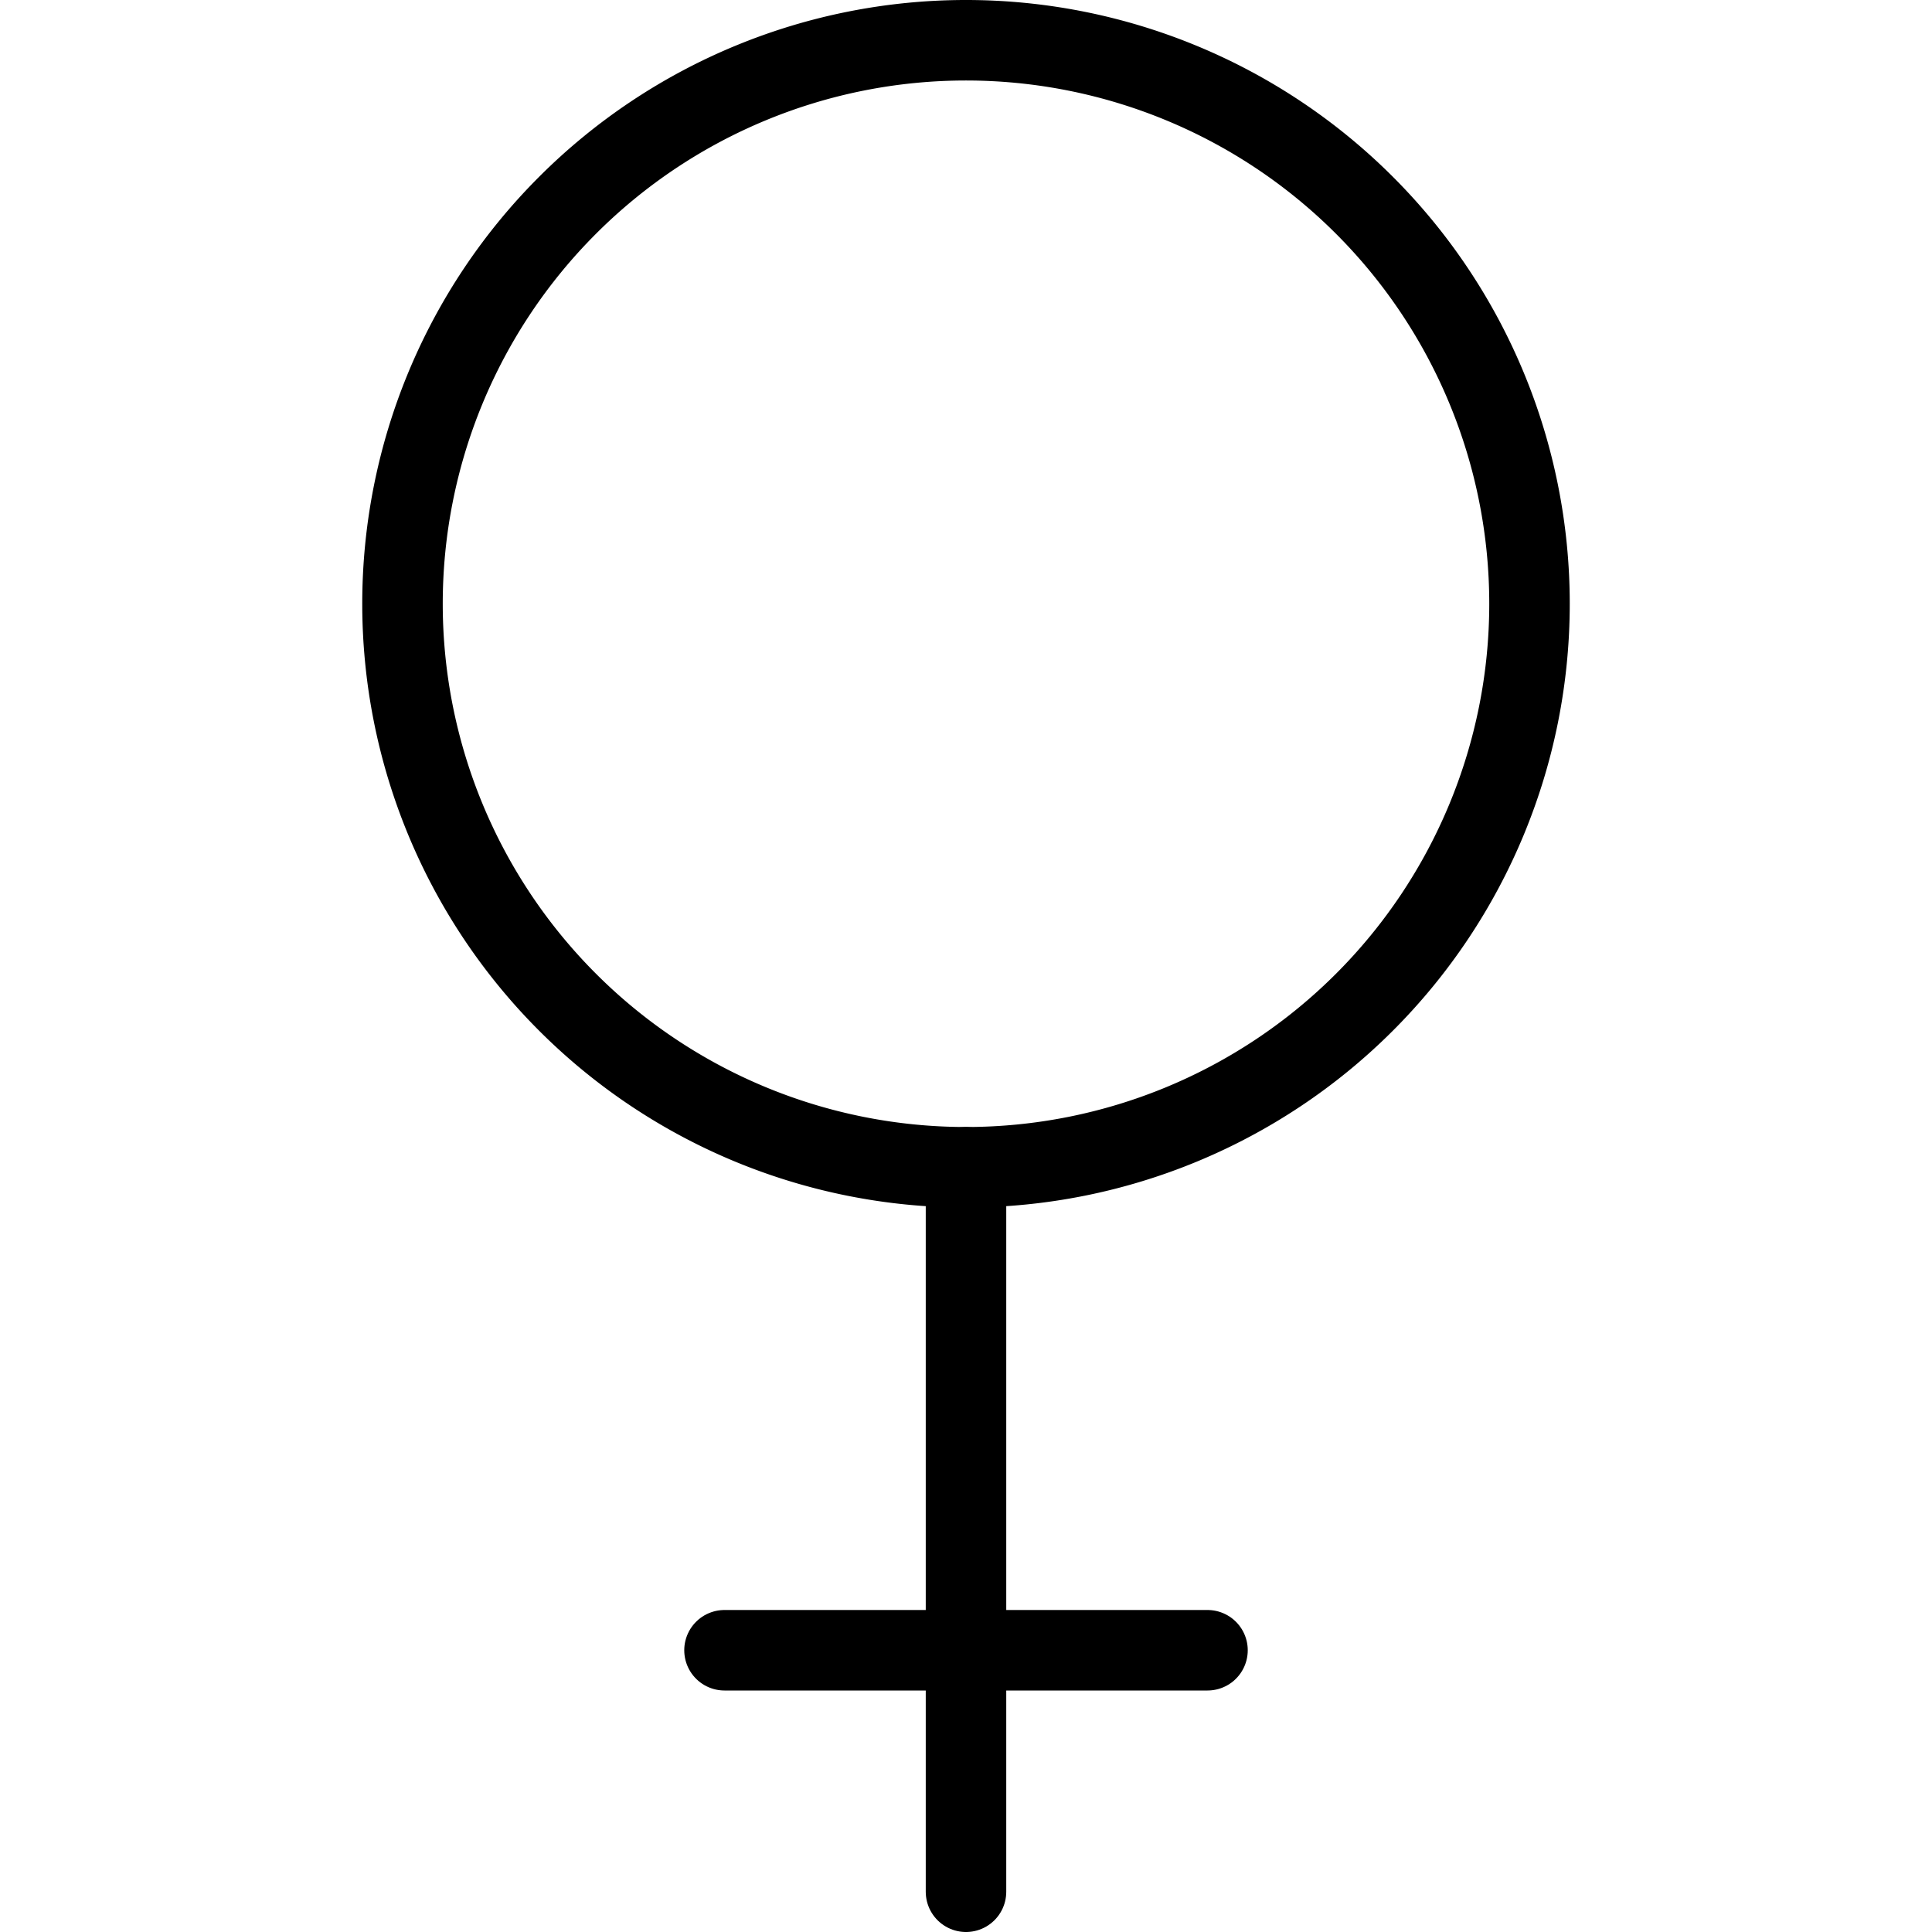
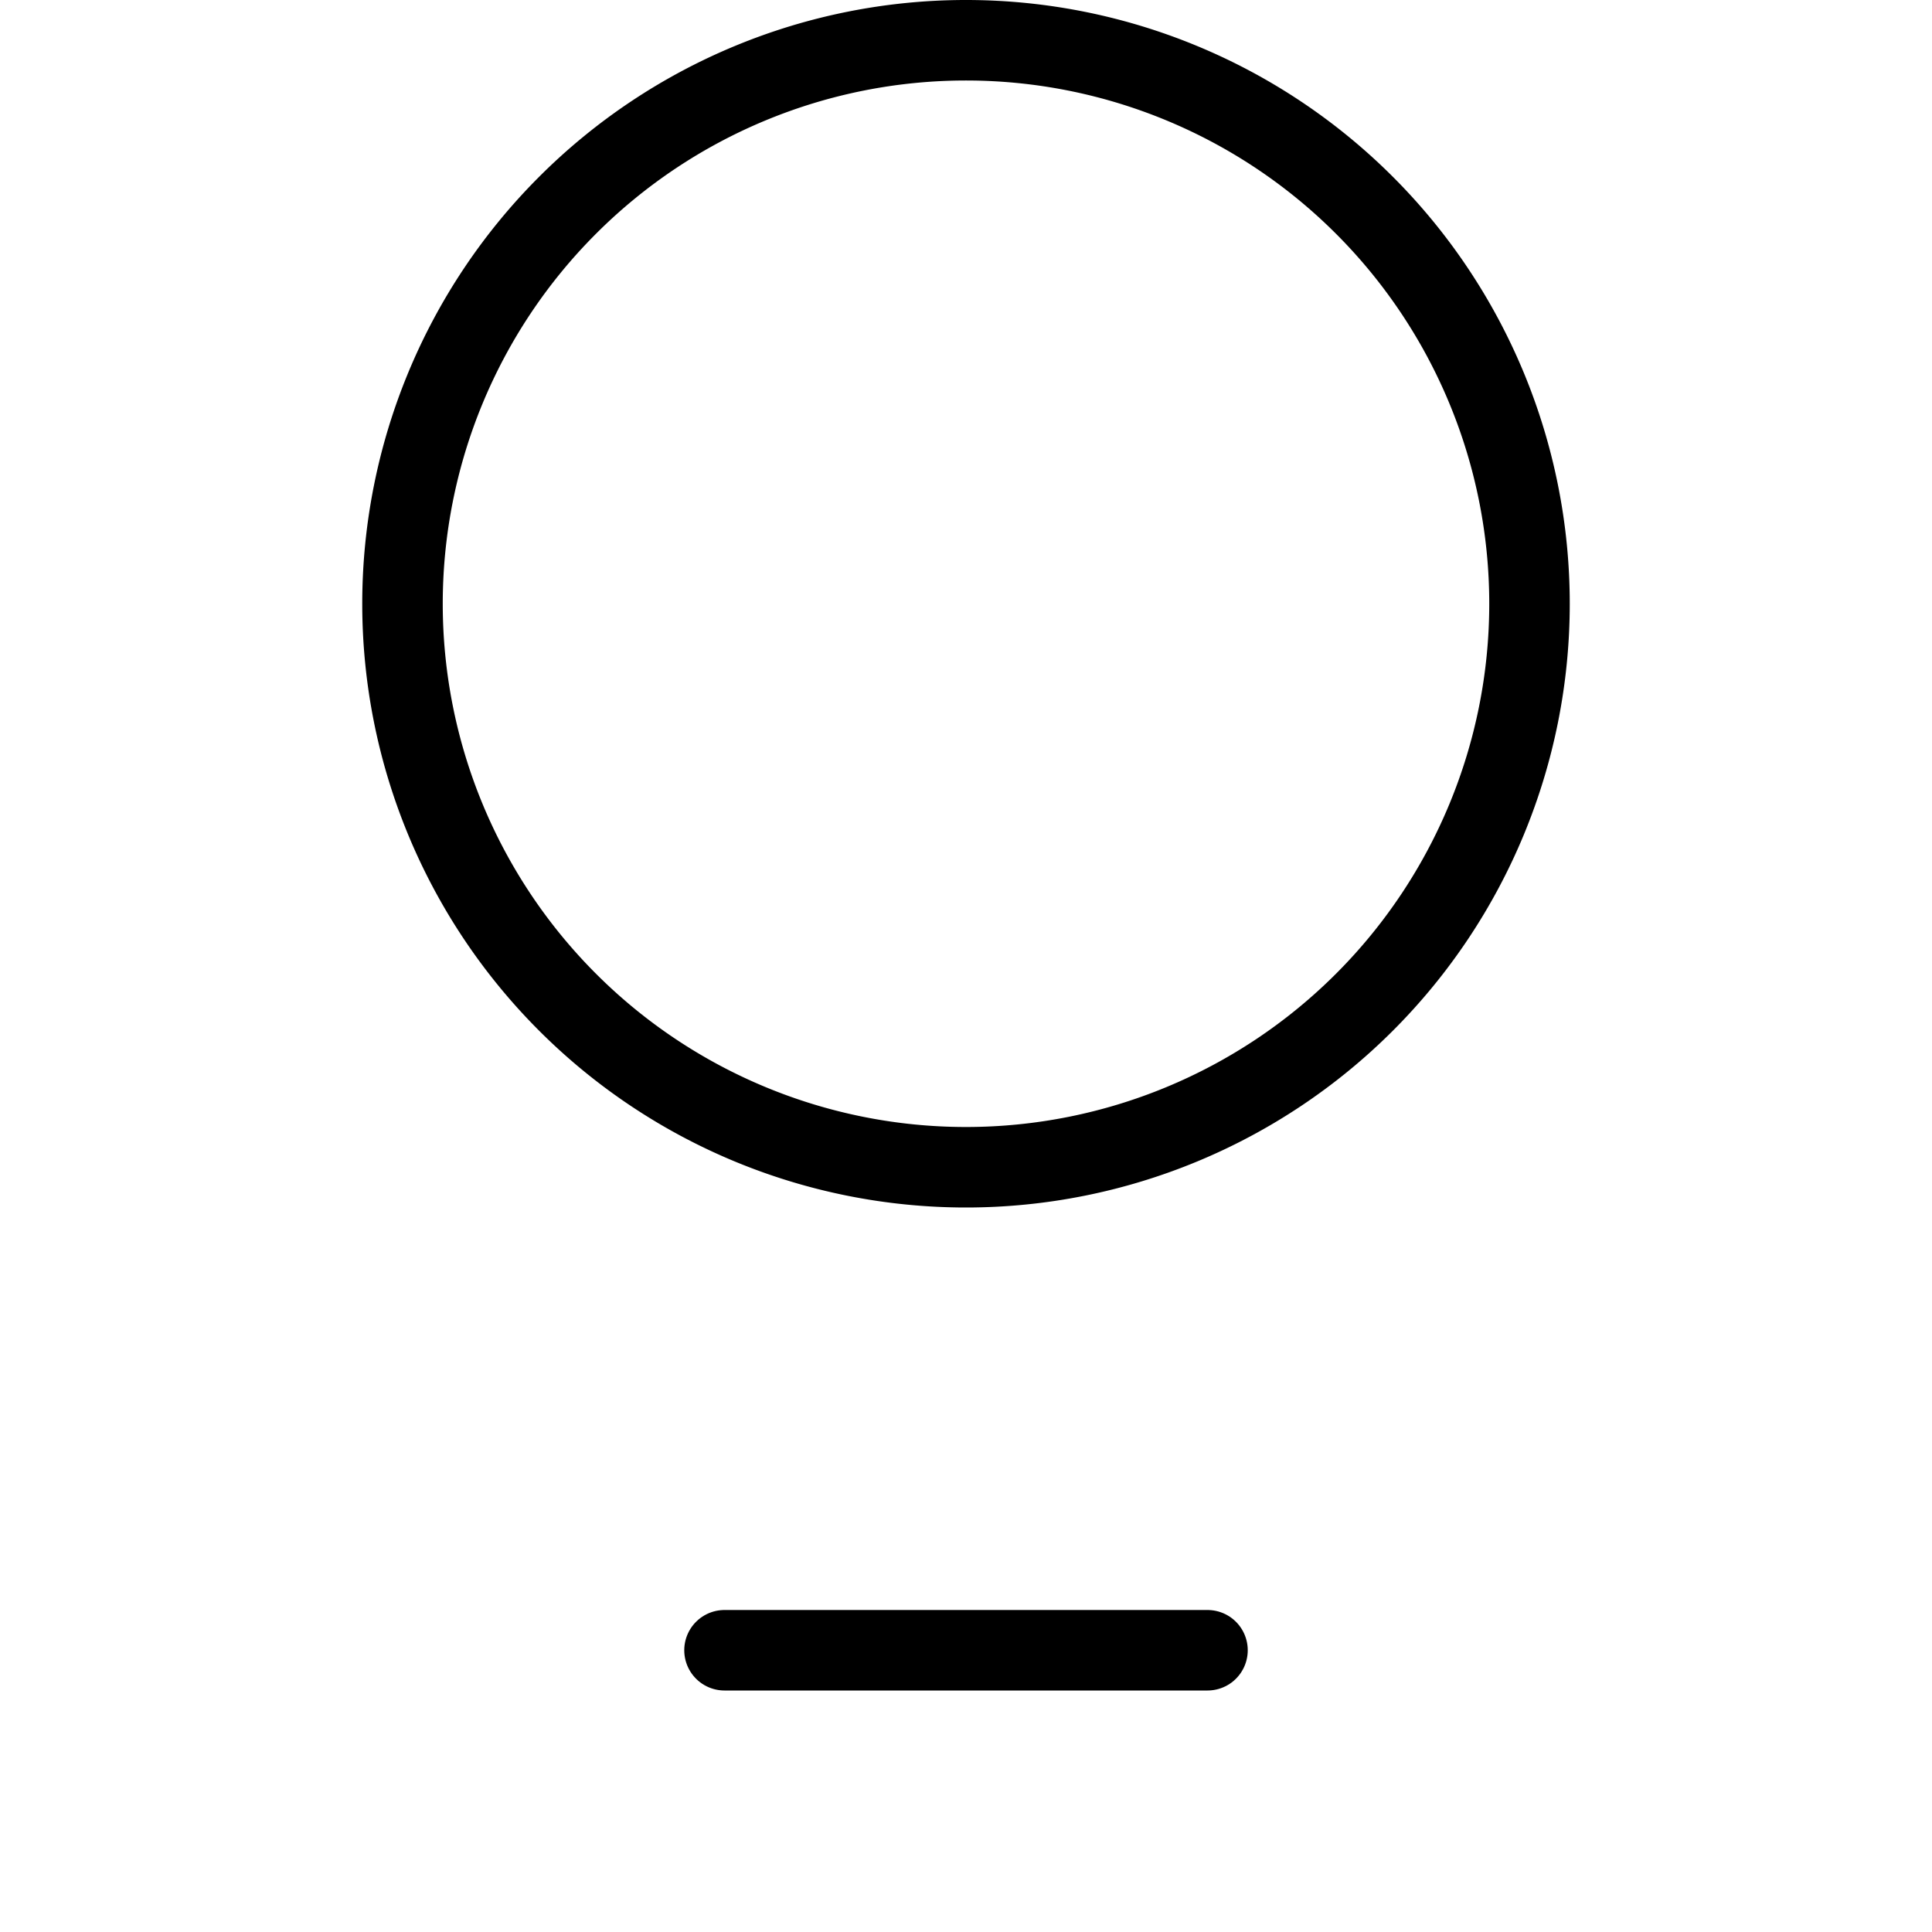
<svg xmlns="http://www.w3.org/2000/svg" width="24" height="24" id="Gender-Female--Streamline-Ultimate.svg" viewBox="0 0 24 24">
  <desc>Gender Female Streamline Icon: https://streamlinehq.com</desc>
  <path stroke-width="1" stroke-linejoin="round" stroke-linecap="round" stroke="#000000" fill="none" d="M5 7.5a7 7 0 1 0 14 0 7 7 0 1 0 -14 0Z" />
-   <path stroke-width="1" stroke-linejoin="round" stroke-linecap="round" stroke="#000000" fill="none" d="m12 14.5 0 9" />
  <path stroke-width="1" stroke-linejoin="round" stroke-linecap="round" stroke="#000000" fill="none" d="m9 20.5 6 0" />
</svg>